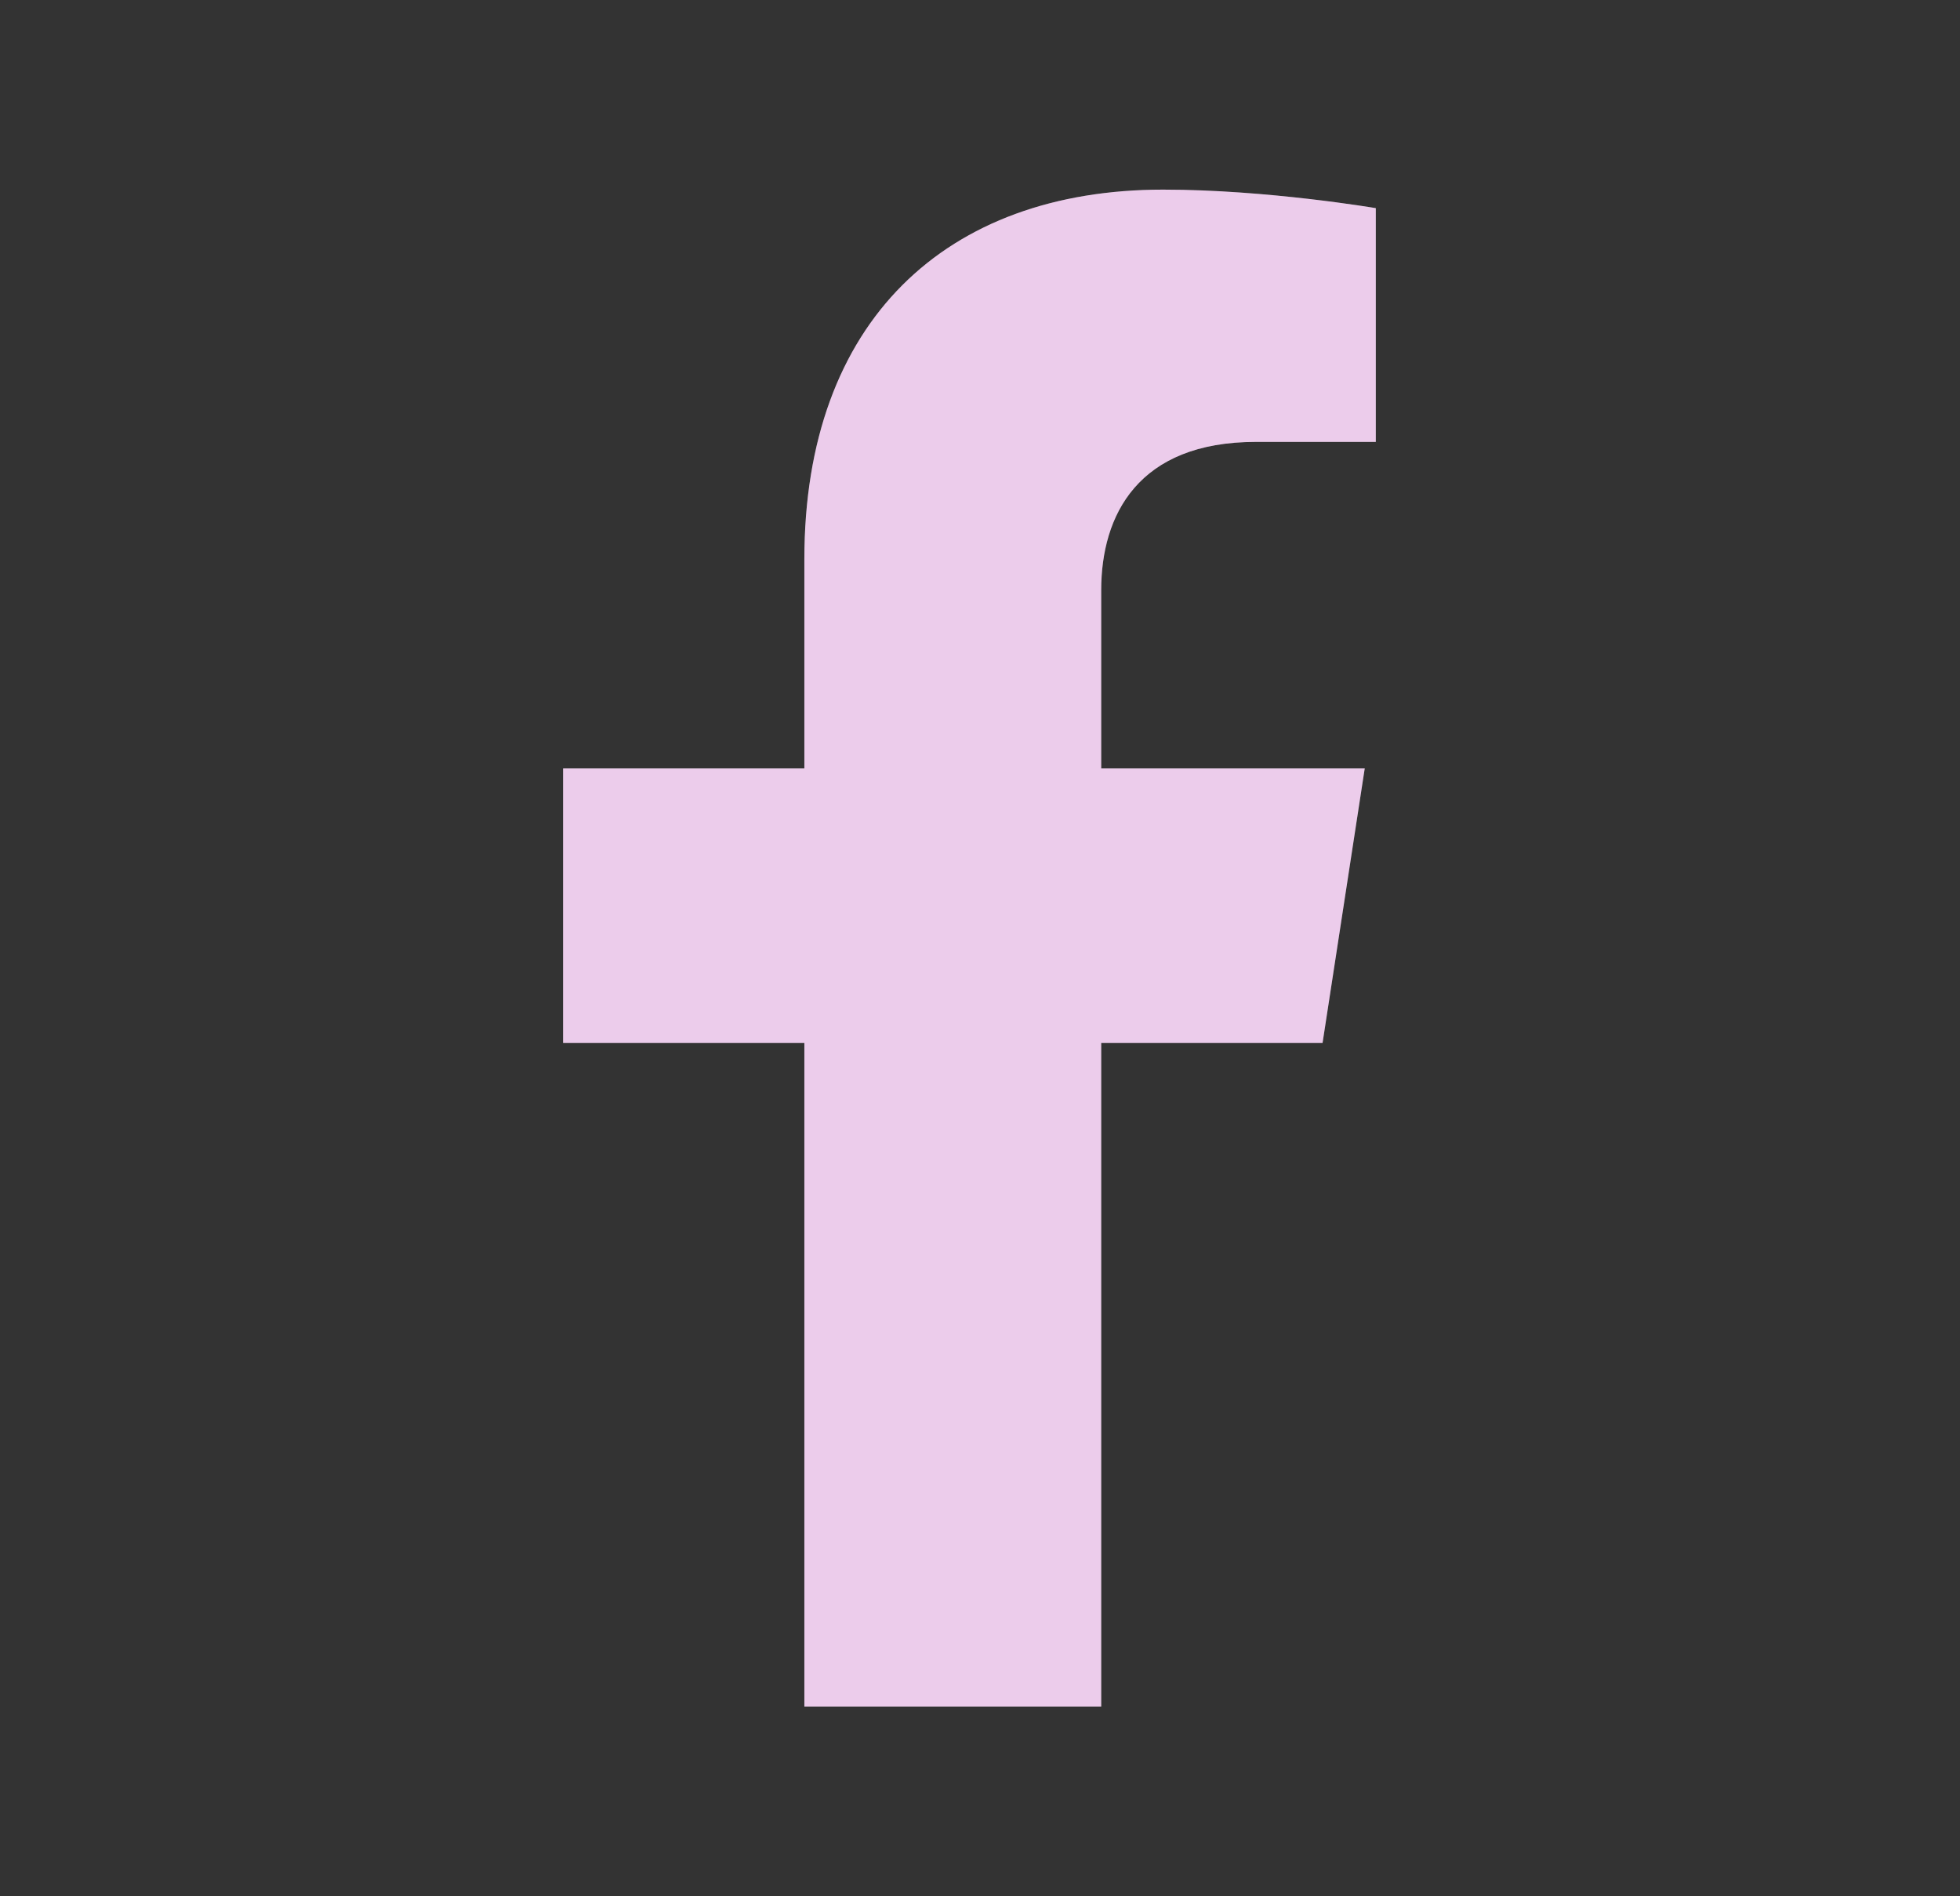
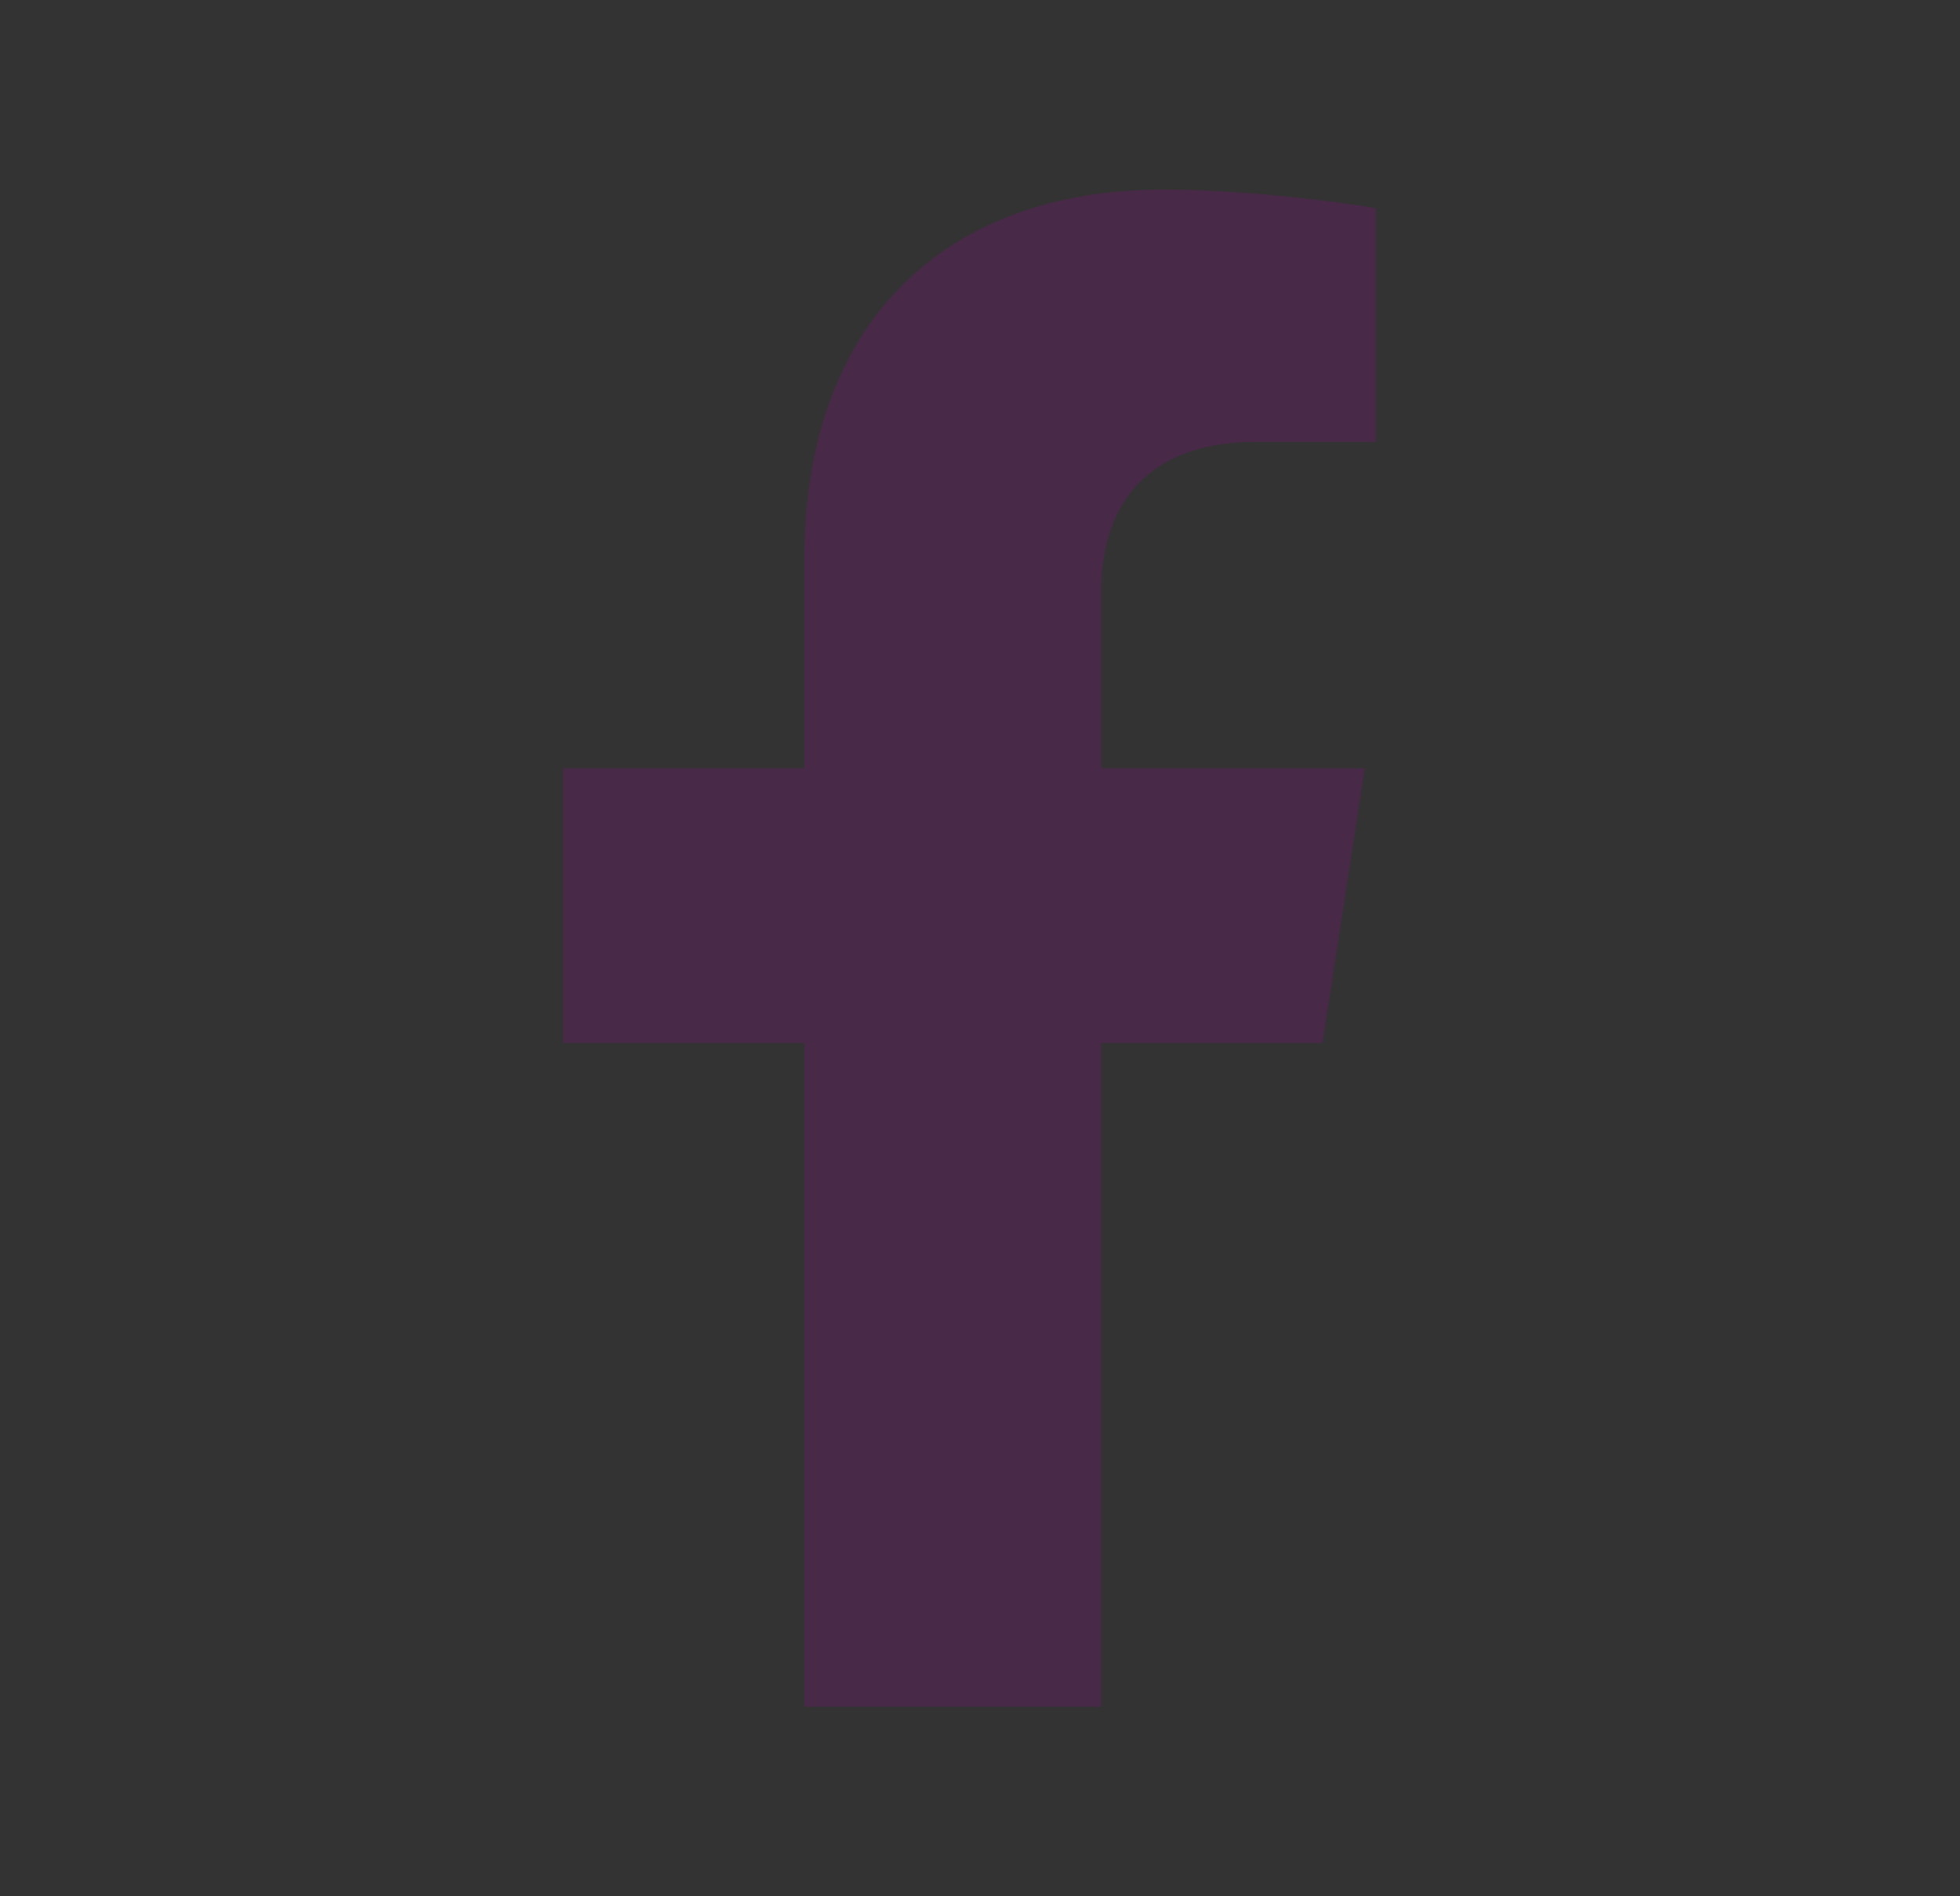
<svg xmlns="http://www.w3.org/2000/svg" width="31" height="30" viewBox="0 0 31 30" fill="none">
  <rect x="0" y="0" width="31" height="30" fill="#333333" stroke="none" />
-   <path d="M20.918 16.5L21.585 12.157H17.417V9.338C17.417 8.15 17.999 6.991 19.866 6.991H21.76V3.293C21.76 3.293 20.041 3 18.397 3C14.965 3 12.722 5.08 12.722 8.846V12.157H8.906V16.5H12.722V27H17.417V16.5H20.918Z" fill="white" />
  <path d="M20.918 16.5L21.585 12.157H17.417V9.338C17.417 8.15 17.999 6.991 19.866 6.991H21.76V3.293C21.76 3.293 20.041 3 18.397 3C14.965 3 12.722 5.08 12.722 8.846V12.157H8.906V16.5H12.722V27H17.417V16.5H20.918Z" fill="#A0009F" fill-opacity="0.2" />
</svg>